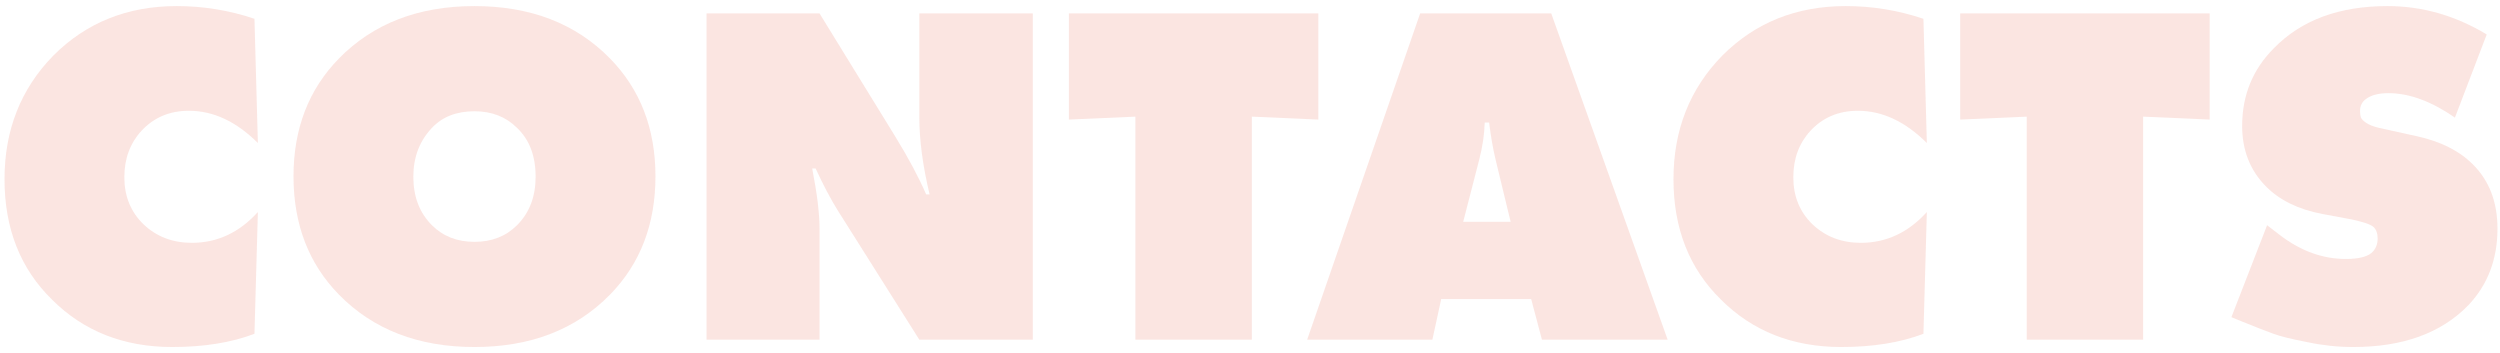
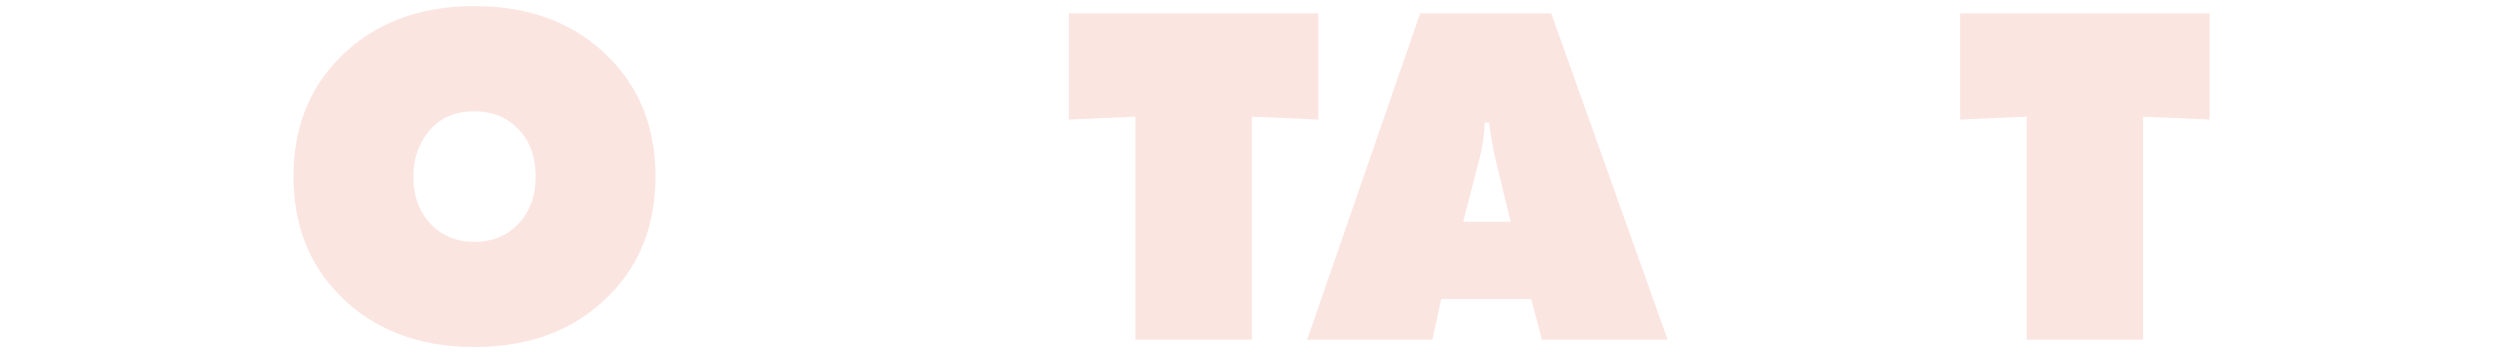
<svg xmlns="http://www.w3.org/2000/svg" width="368" height="52" viewBox="0 0 368 52" fill="none">
-   <path d="M37.96 31.209L37.456 49.136C34.048 50.432 30.016 51.081 25.36 51.081C18.208 51.081 12.304 48.752 7.648 44.096C2.992 39.536 0.664 33.633 0.664 26.384C0.664 19.137 3.064 13.065 7.864 8.168C12.712 3.32 18.76 0.896 26.008 0.896C29.944 0.896 33.76 1.52 37.456 2.768L37.96 21.056C34.792 17.889 31.408 16.305 27.808 16.305C24.976 16.305 22.648 17.288 20.824 19.256C19.144 21.081 18.304 23.36 18.304 26.096C18.304 28.881 19.24 31.184 21.112 33.008C23.032 34.833 25.408 35.745 28.24 35.745C31.984 35.745 35.224 34.233 37.96 31.209Z" fill="#E02900" fill-opacity="0.12" />
  <path d="M96.483 25.953C96.483 33.008 94.251 38.816 89.787 43.377C84.747 48.513 78.099 51.081 69.843 51.081C61.587 51.081 54.939 48.513 49.899 43.377C45.435 38.816 43.203 33.008 43.203 25.953C43.203 18.945 45.435 13.161 49.899 8.6C54.939 3.464 61.587 0.896 69.843 0.896C78.099 0.896 84.747 3.464 89.787 8.6C94.251 13.161 96.483 18.945 96.483 25.953ZM69.843 16.377C67.203 16.377 65.115 17.192 63.579 18.825C61.755 20.744 60.843 23.145 60.843 26.024C60.843 28.953 61.755 31.328 63.579 33.153C65.211 34.785 67.299 35.6 69.843 35.6C72.387 35.6 74.475 34.785 76.107 33.153C77.931 31.328 78.843 28.953 78.843 26.024C78.843 22.953 77.931 20.552 76.107 18.825C74.475 17.192 72.387 16.377 69.843 16.377Z" fill="#E02900" fill-opacity="0.12" />
-   <path d="M120.636 50.001H104.004V1.976H120.636L131.796 20.12C133.716 23.241 135.228 26.073 136.332 28.616H136.836C135.828 24.392 135.324 20.601 135.324 17.241V1.976H152.028V50.001H135.324L123.372 31.064C122.316 29.384 121.212 27.297 120.06 24.8H119.556C120.276 28.497 120.636 31.448 120.636 33.657V50.001Z" fill="#E02900" fill-opacity="0.12" />
  <path d="M184.268 50.001H167.132V17.169L157.34 17.601V1.976H194.06V17.601L184.268 17.169V50.001Z" fill="#E02900" fill-opacity="0.12" />
  <path d="M225.39 44.025H212.142L210.846 50.001H192.414L209.046 1.976H228.342L245.478 50.001H226.974L225.39 44.025ZM220.134 23.433C219.75 21.8 219.438 20 219.198 18.032H218.55C218.502 19.761 218.238 21.561 217.758 23.433L215.382 32.648H222.366L220.134 23.433Z" fill="#E02900" fill-opacity="0.12" />
-   <path d="M283.632 31.209L283.128 49.136C279.72 50.432 275.688 51.081 271.032 51.081C263.88 51.081 257.976 48.752 253.32 44.096C248.664 39.536 246.336 33.633 246.336 26.384C246.336 19.137 248.736 13.065 253.536 8.168C258.384 3.32 264.432 0.896 271.68 0.896C275.616 0.896 279.432 1.52 283.128 2.768L283.632 21.056C280.464 17.889 277.08 16.305 273.48 16.305C270.648 16.305 268.32 17.288 266.496 19.256C264.816 21.081 263.976 23.36 263.976 26.096C263.976 28.881 264.912 31.184 266.784 33.008C268.704 34.833 271.08 35.745 273.912 35.745C277.656 35.745 280.896 34.233 283.632 31.209Z" fill="#E02900" fill-opacity="0.12" />
  <path d="M315.471 50.001H298.335V17.169L288.543 17.601V1.976H325.263V17.601L315.471 17.169V50.001Z" fill="#E02900" fill-opacity="0.12" />
-   <path d="M366.045 5.072L361.365 17.312C357.909 14.912 354.645 13.713 351.573 13.713C350.133 13.713 349.029 14.001 348.261 14.576C347.685 15.008 347.397 15.585 347.397 16.305C347.397 16.736 347.445 17.073 347.541 17.312C347.637 17.552 347.901 17.817 348.333 18.105C348.765 18.392 349.389 18.633 350.205 18.825L355.749 20.049C359.253 20.817 361.989 22.184 363.957 24.152C366.405 26.552 367.629 29.721 367.629 33.657C367.629 38.169 366.189 41.937 363.309 44.961C359.325 49.041 353.685 51.081 346.389 51.081C344.133 51.081 341.877 50.84 339.621 50.361C337.365 49.928 335.709 49.52 334.653 49.136C333.597 48.752 332.061 48.153 330.045 47.337L328.461 46.688L333.717 33.153L335.589 34.593C338.661 36.944 341.901 38.12 345.309 38.12C347.085 38.12 348.333 37.833 349.053 37.257C349.677 36.728 349.989 36.008 349.989 35.096C349.989 34.377 349.797 33.825 349.413 33.441C349.029 33.056 347.925 32.672 346.101 32.288L341.853 31.497C338.301 30.825 335.517 29.456 333.501 27.392C331.197 25.041 330.045 22.088 330.045 18.537C330.045 14.024 331.605 10.209 334.725 7.088C338.757 2.96 344.325 0.896 351.429 0.896C356.565 0.896 361.437 2.288 366.045 5.072Z" fill="#E02900" fill-opacity="0.12" />
</svg>